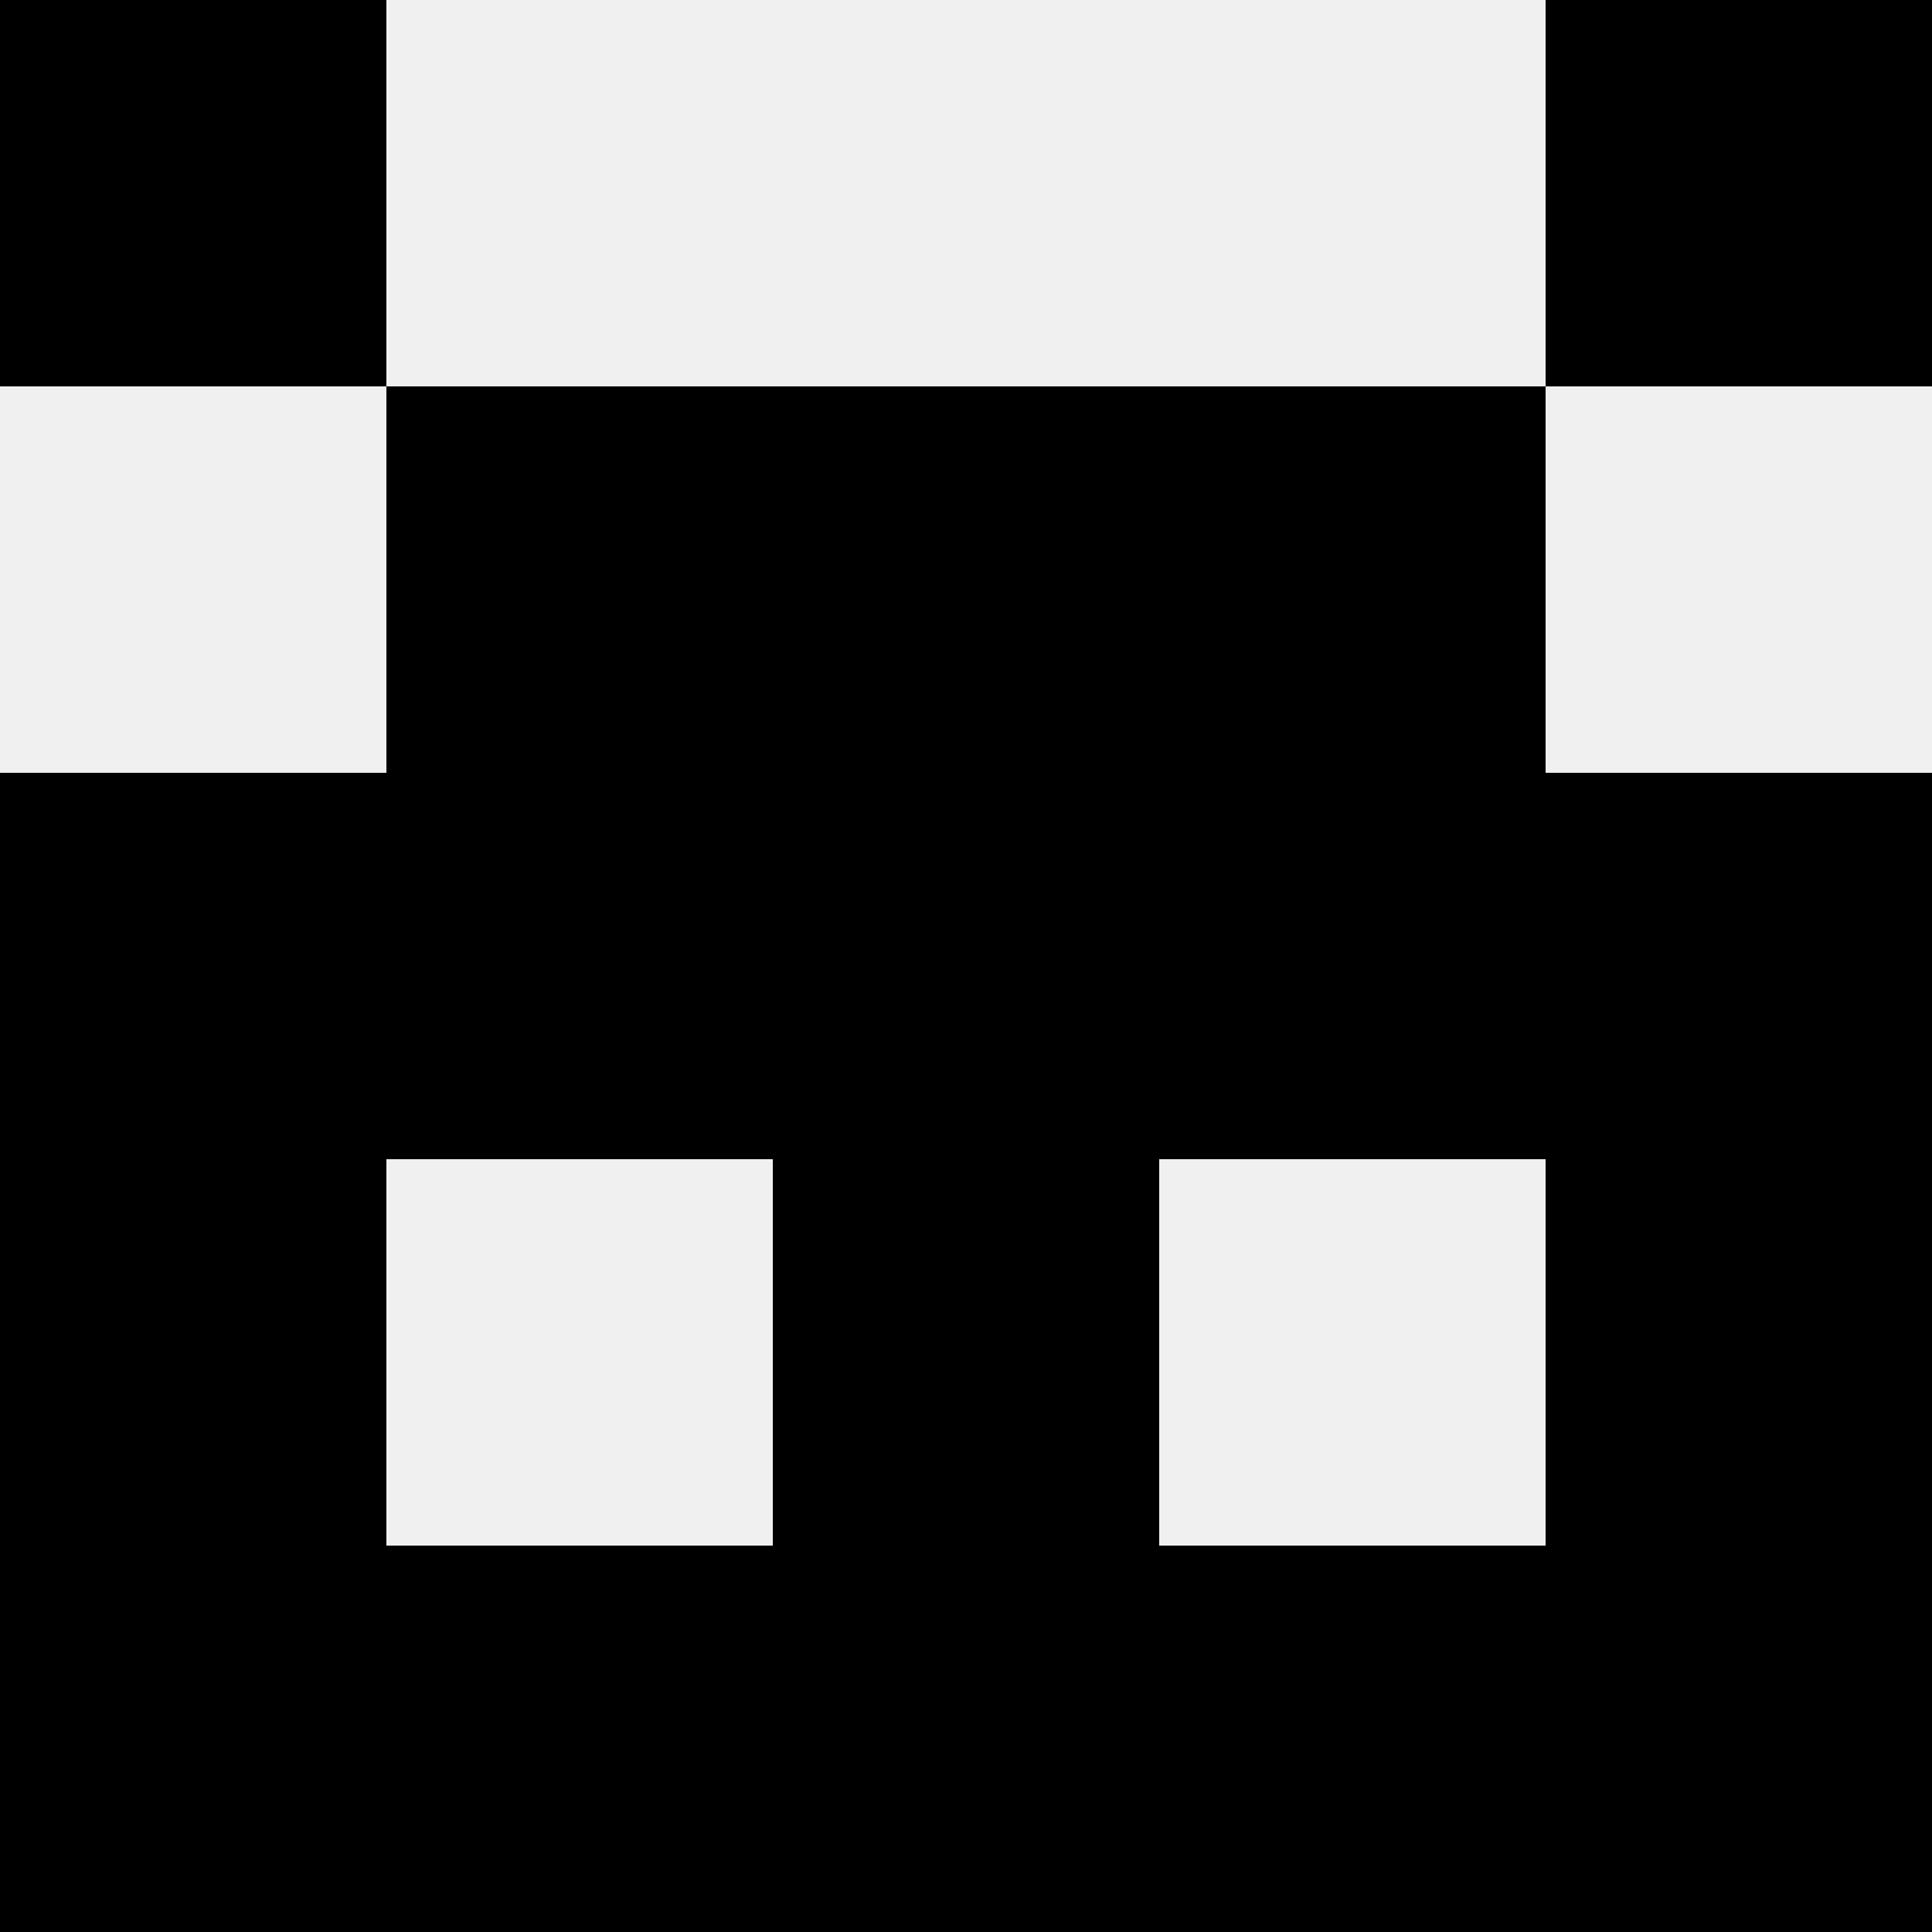
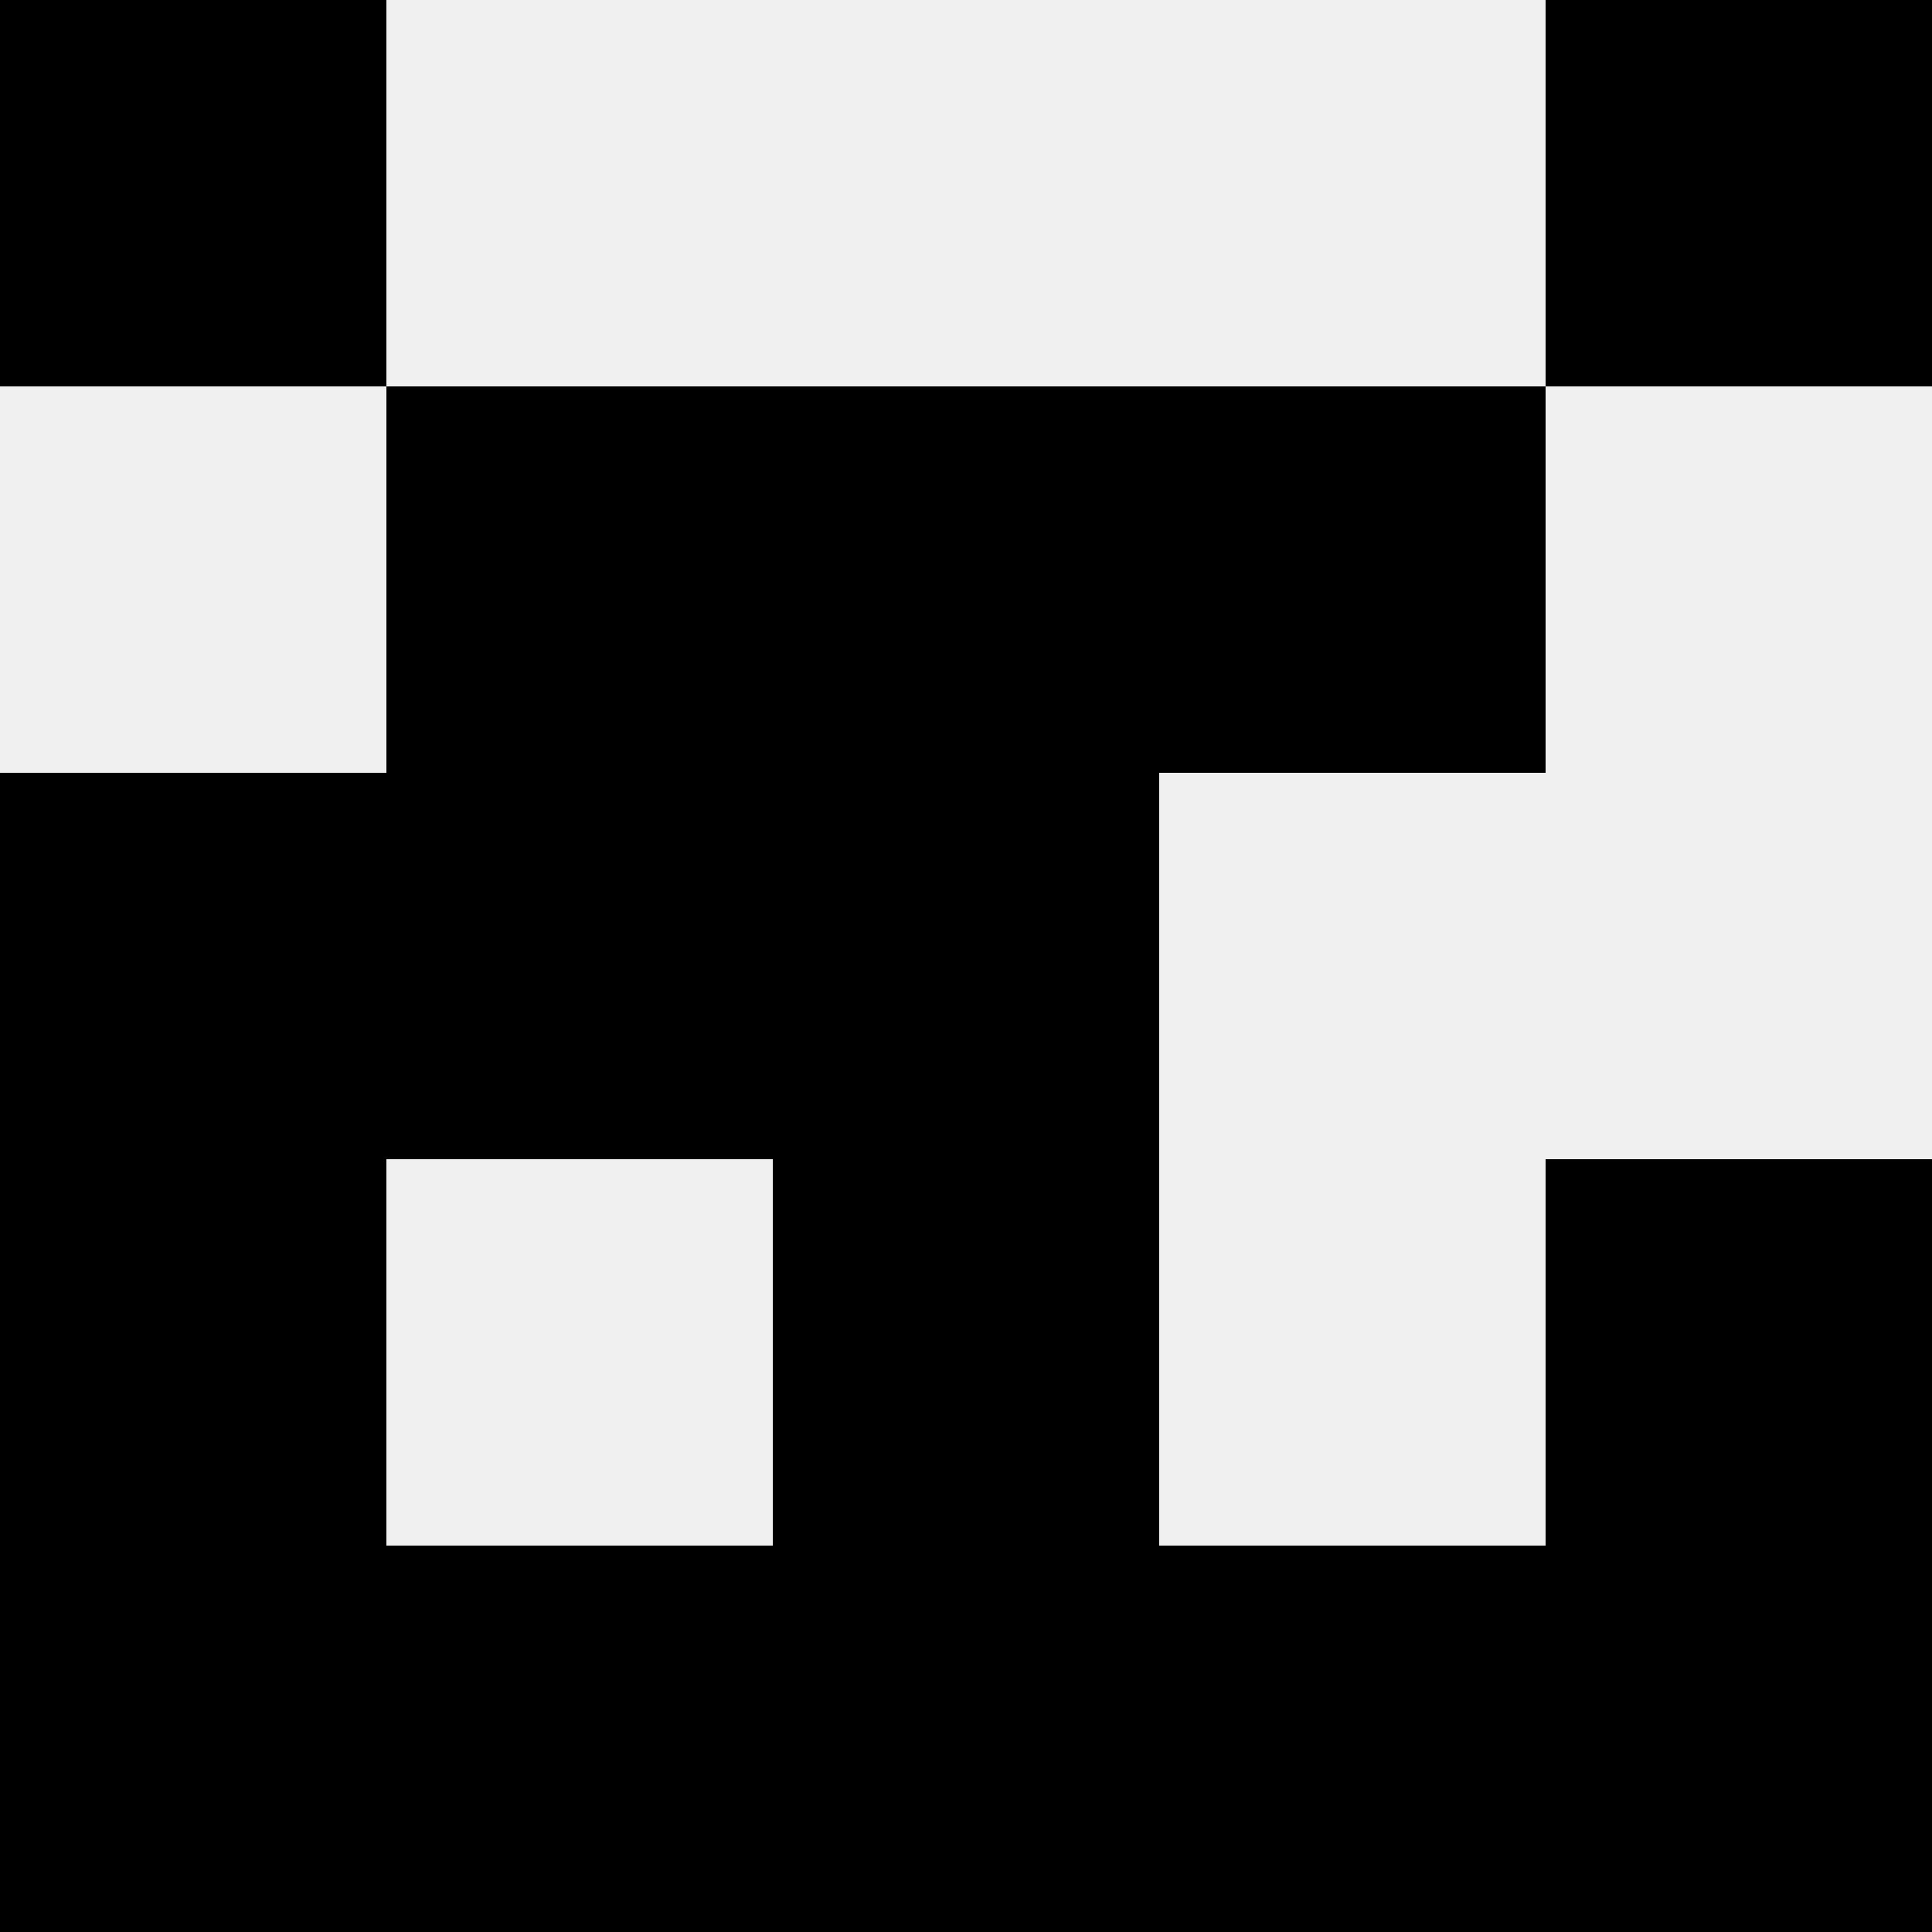
<svg xmlns="http://www.w3.org/2000/svg" width="80" height="80">
  <rect width="100%" height="100%" fill="#f0f0f0" />
  <rect x="0" y="0" width="16" height="16" fill="hsl(7, 70%, 50%)" />
  <rect x="64" y="0" width="16" height="16" fill="hsl(7, 70%, 50%)" />
  <rect x="16" y="16" width="16" height="16" fill="hsl(7, 70%, 50%)" />
  <rect x="48" y="16" width="16" height="16" fill="hsl(7, 70%, 50%)" />
  <rect x="32" y="16" width="16" height="16" fill="hsl(7, 70%, 50%)" />
  <rect x="32" y="16" width="16" height="16" fill="hsl(7, 70%, 50%)" />
  <rect x="0" y="32" width="16" height="16" fill="hsl(7, 70%, 50%)" />
-   <rect x="64" y="32" width="16" height="16" fill="hsl(7, 70%, 50%)" />
  <rect x="16" y="32" width="16" height="16" fill="hsl(7, 70%, 50%)" />
-   <rect x="48" y="32" width="16" height="16" fill="hsl(7, 70%, 50%)" />
-   <rect x="32" y="32" width="16" height="16" fill="hsl(7, 70%, 50%)" />
  <rect x="32" y="32" width="16" height="16" fill="hsl(7, 70%, 50%)" />
  <rect x="0" y="48" width="16" height="16" fill="hsl(7, 70%, 50%)" />
  <rect x="64" y="48" width="16" height="16" fill="hsl(7, 70%, 50%)" />
  <rect x="32" y="48" width="16" height="16" fill="hsl(7, 70%, 50%)" />
  <rect x="32" y="48" width="16" height="16" fill="hsl(7, 70%, 50%)" />
  <rect x="0" y="64" width="16" height="16" fill="hsl(7, 70%, 50%)" />
  <rect x="64" y="64" width="16" height="16" fill="hsl(7, 70%, 50%)" />
  <rect x="16" y="64" width="16" height="16" fill="hsl(7, 70%, 50%)" />
  <rect x="48" y="64" width="16" height="16" fill="hsl(7, 70%, 50%)" />
  <rect x="32" y="64" width="16" height="16" fill="hsl(7, 70%, 50%)" />
  <rect x="32" y="64" width="16" height="16" fill="hsl(7, 70%, 50%)" />
</svg>